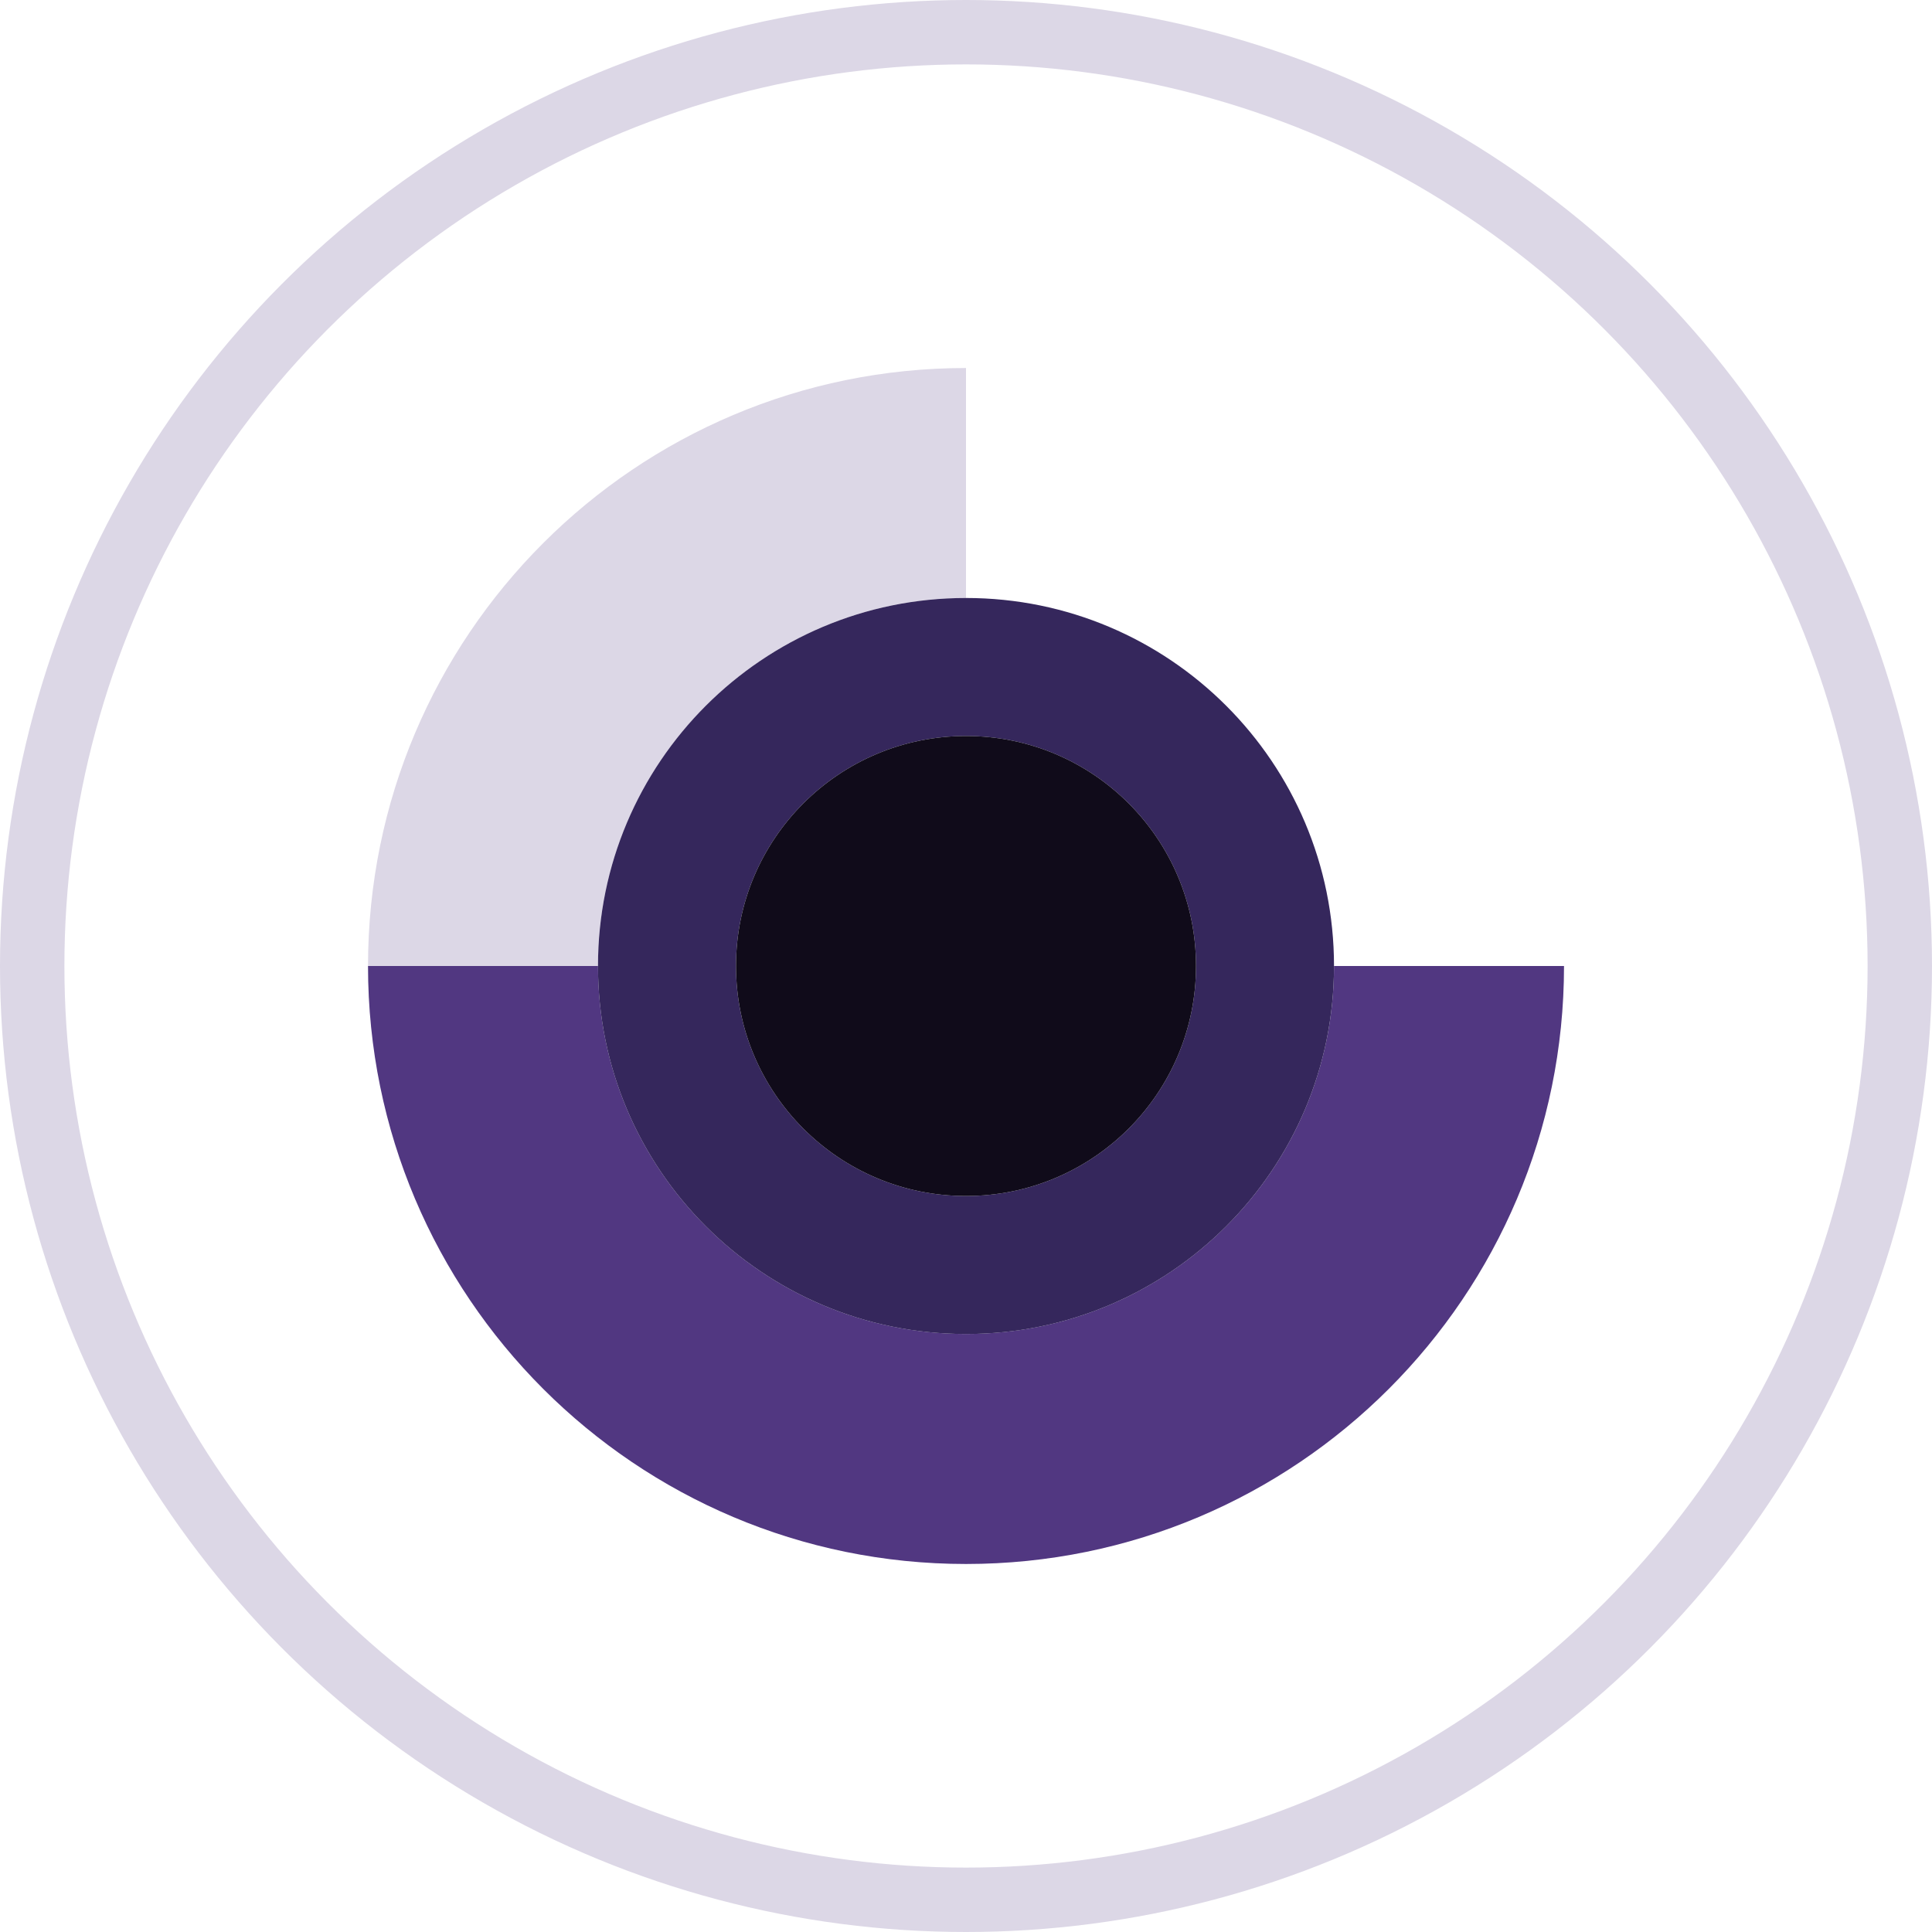
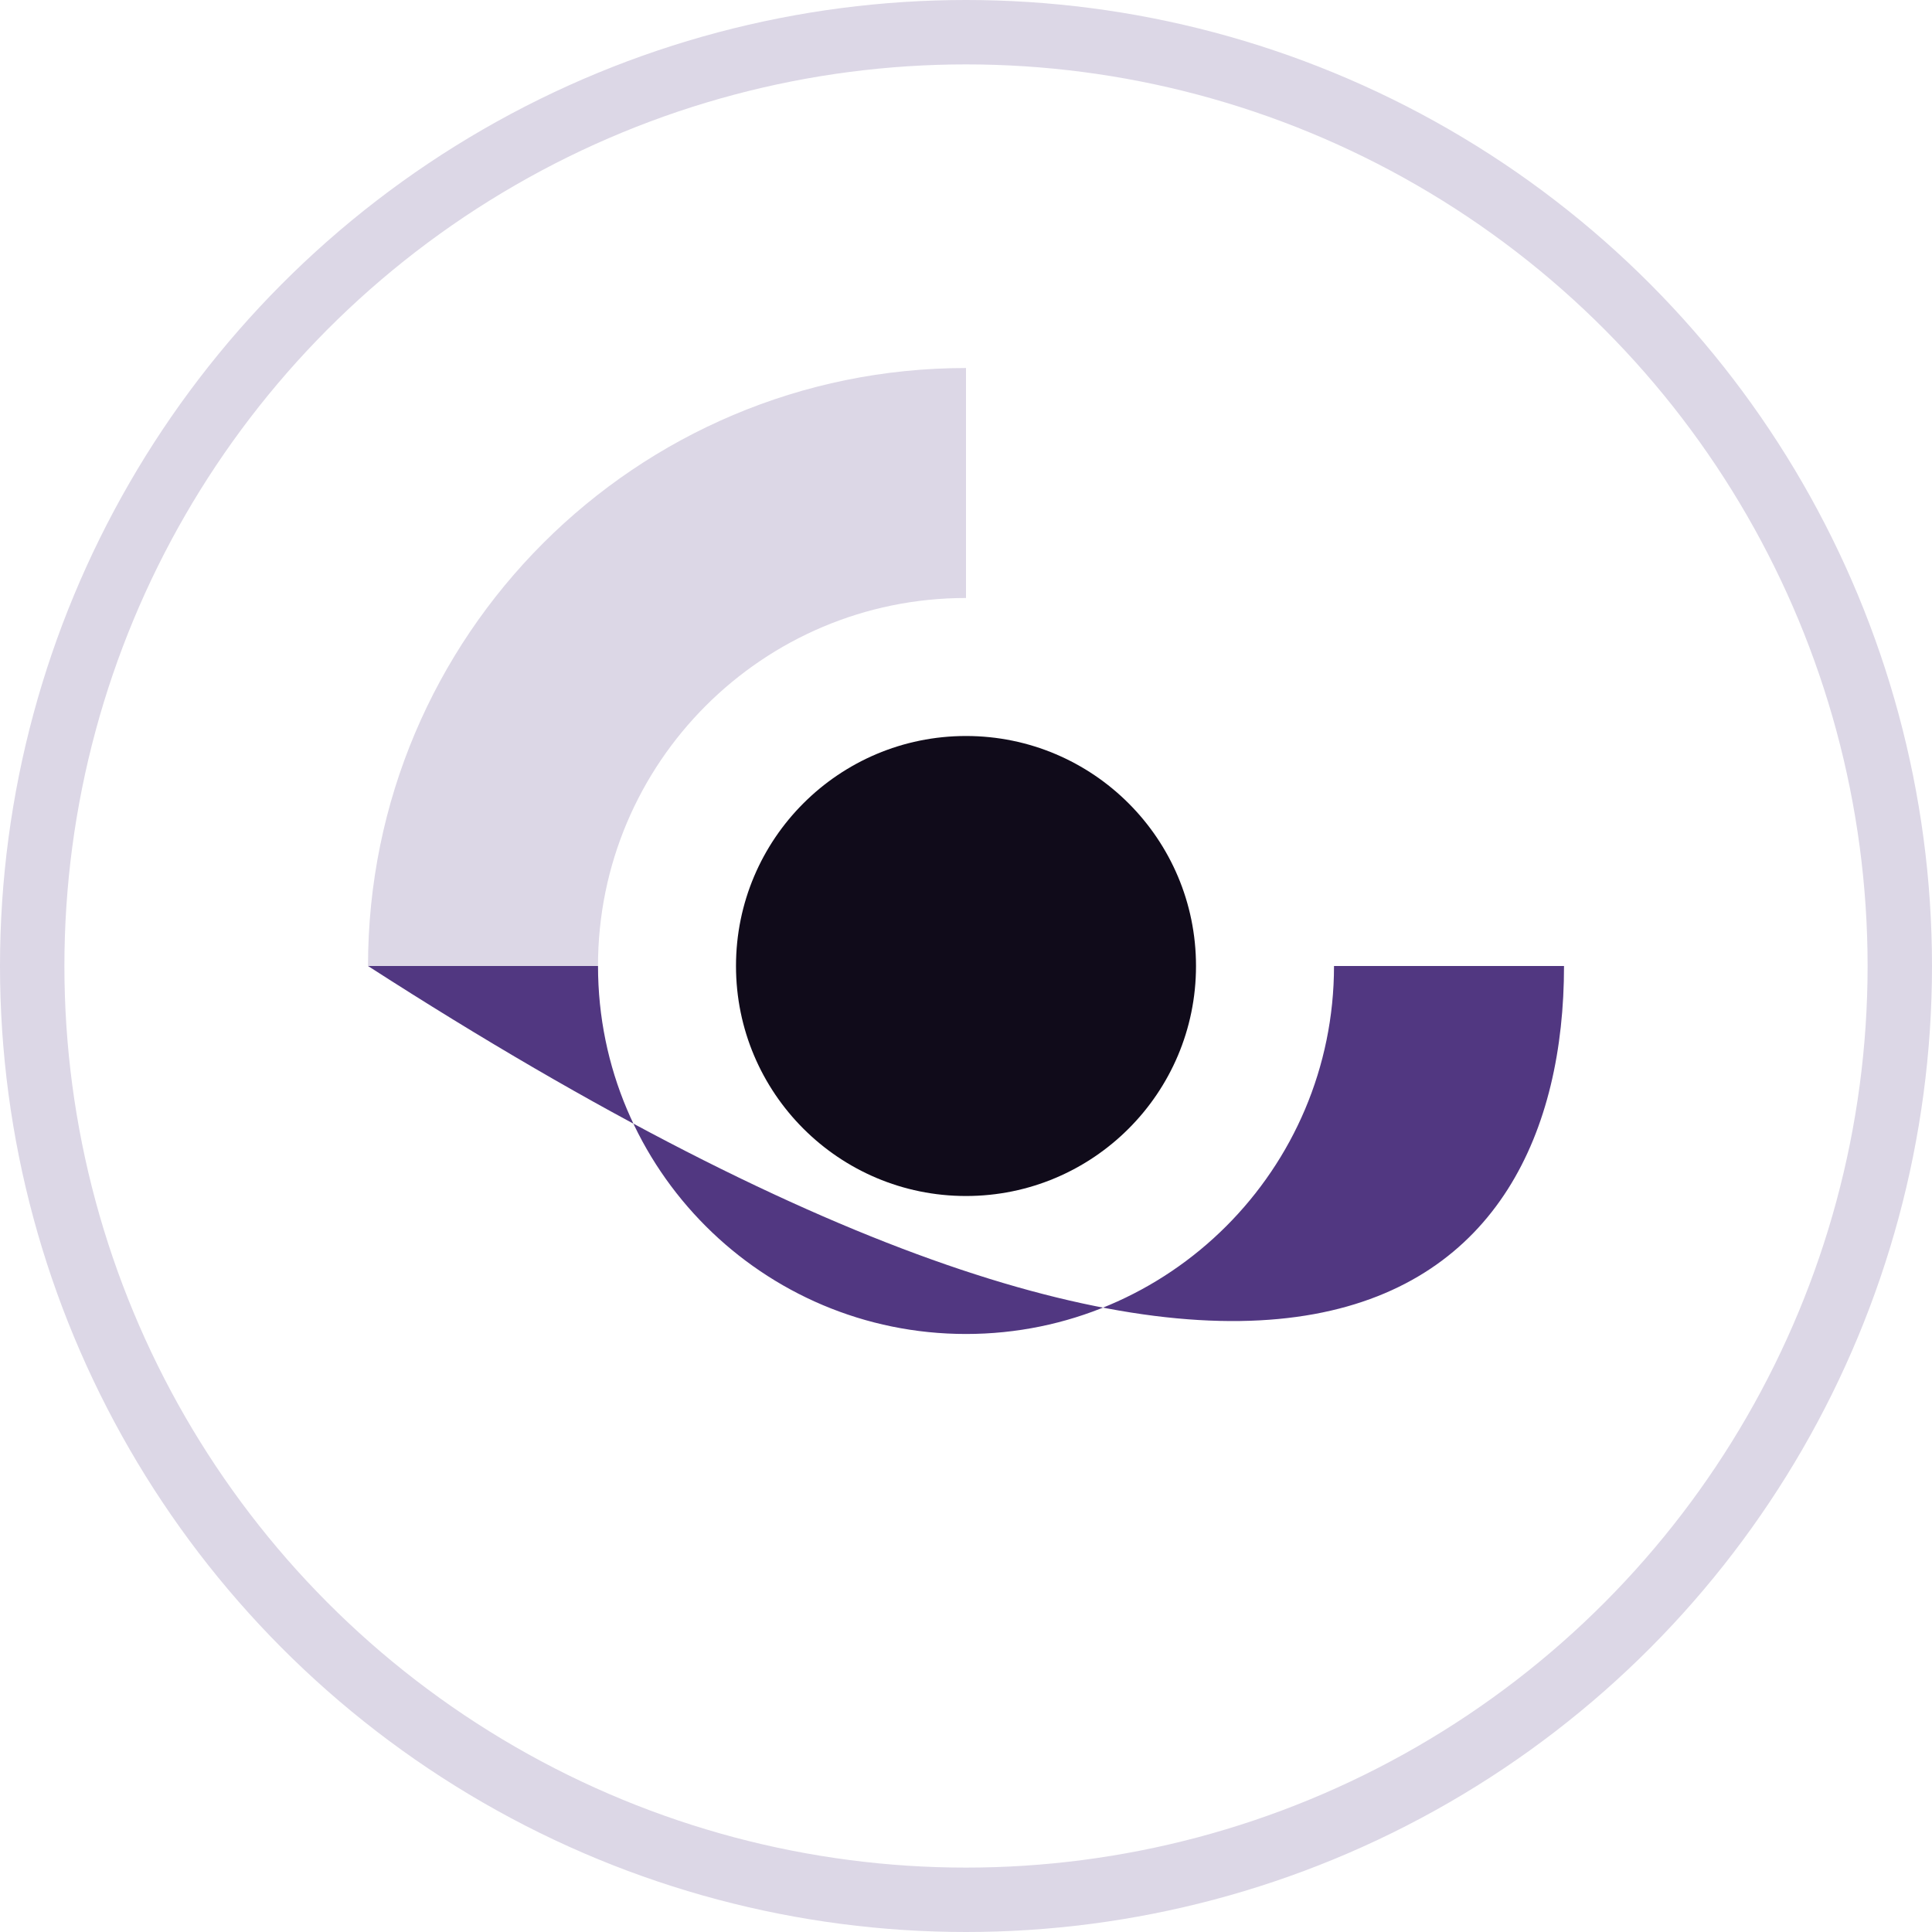
<svg xmlns="http://www.w3.org/2000/svg" width="60" height="60" viewBox="0 0 60 60" fill="none">
  <circle cx="30" cy="30" r="29" stroke="#DCD7E6" stroke-width="2" />
-   <path fill-rule="evenodd" clip-rule="evenodd" d="M11.429 30C11.429 40.257 19.743 48.571 30 48.571C40.257 48.571 48.571 40.257 48.572 30H41.429C41.428 36.312 36.312 41.428 30 41.428C23.688 41.428 18.572 36.312 18.572 30H11.429Z" fill="#513781" />
+   <path fill-rule="evenodd" clip-rule="evenodd" d="M11.429 30C40.257 48.571 48.571 40.257 48.572 30H41.429C41.428 36.312 36.312 41.428 30 41.428C23.688 41.428 18.572 36.312 18.572 30H11.429Z" fill="#513781" />
  <path fill-rule="evenodd" clip-rule="evenodd" d="M11.429 30C11.429 19.743 19.743 11.429 30 11.429L30 18.571H30C23.688 18.571 18.571 23.688 18.571 30L11.429 30Z" fill="#DCD7E6" />
-   <path fill-rule="evenodd" clip-rule="evenodd" d="M30 41.429C36.312 41.429 41.429 36.312 41.429 30C41.429 23.688 36.312 18.571 30 18.571C23.688 18.571 18.571 23.688 18.571 30C18.571 36.312 23.688 41.429 30 41.429ZM30 37.143C33.945 37.143 37.143 33.945 37.143 30C37.143 26.055 33.945 22.857 30 22.857C26.055 22.857 22.857 26.055 22.857 30C22.857 33.945 26.055 37.143 30 37.143Z" fill="#35275C" />
  <circle cx="30" cy="30" r="7.143" fill="#100B1A" />
</svg>